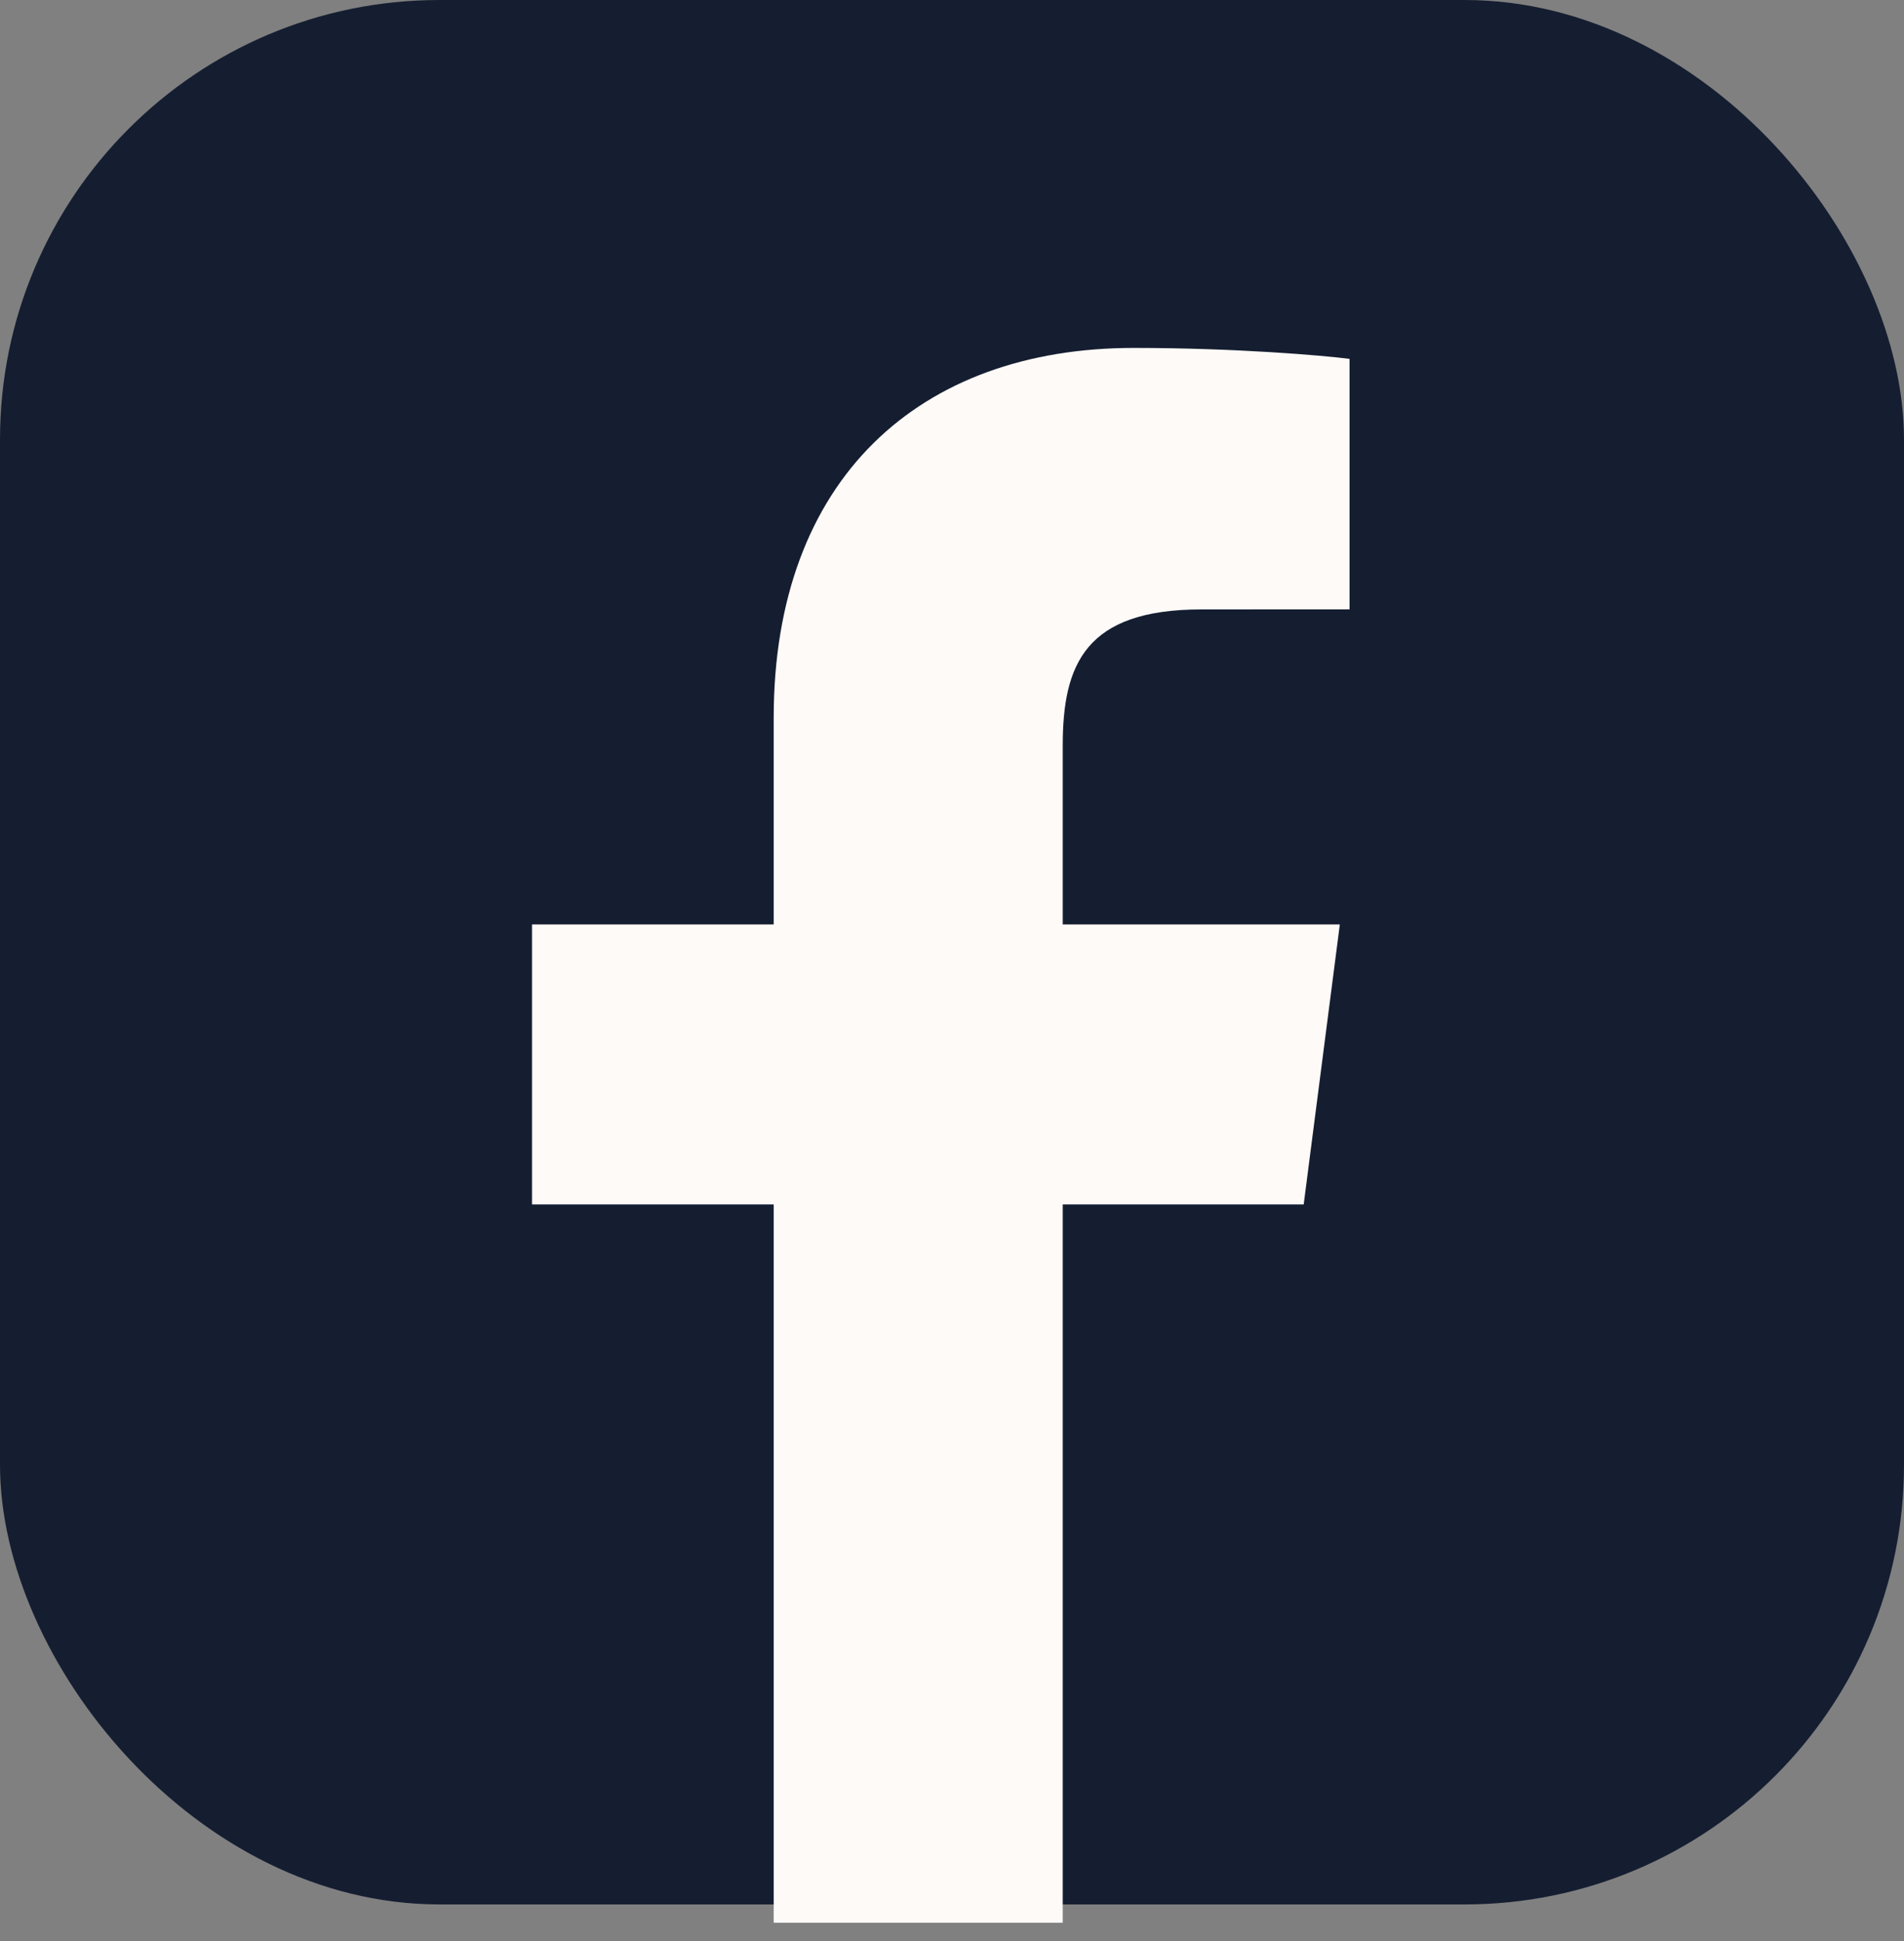
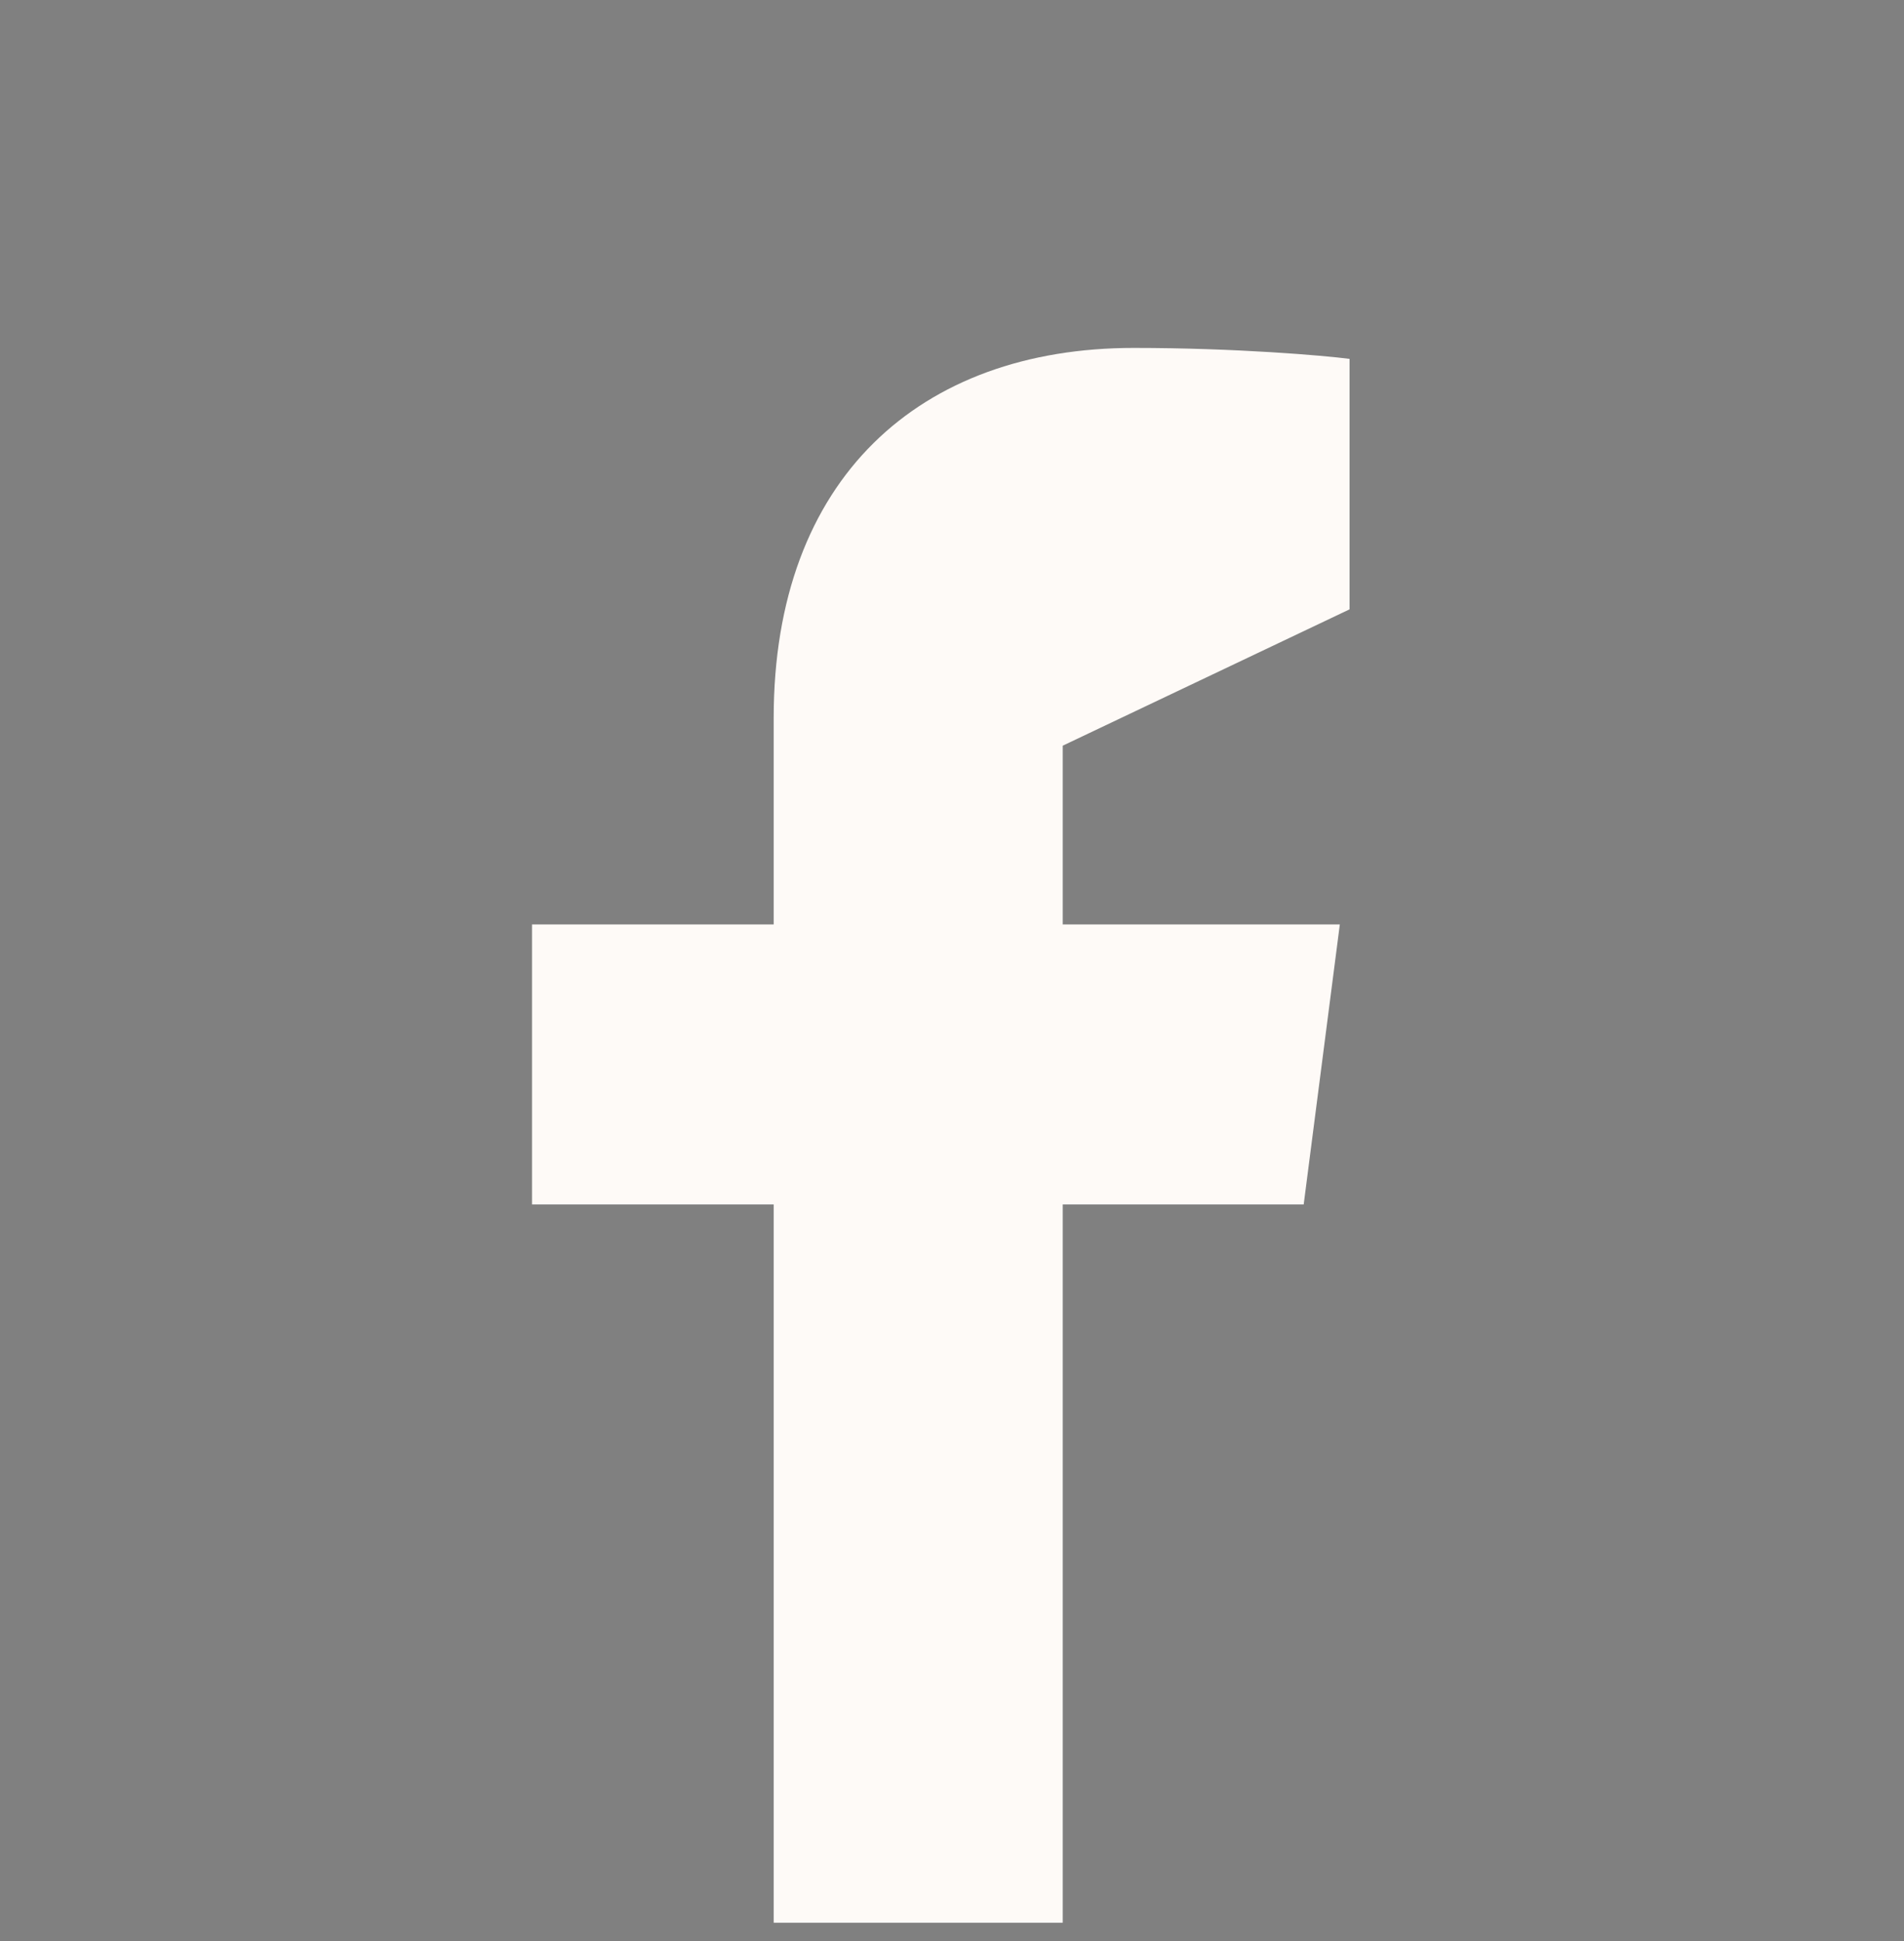
<svg xmlns="http://www.w3.org/2000/svg" width="52" height="53" viewBox="0 0 52 53" fill="none">
  <rect x="0" y="0" width="52" height="53" fill="#808080" stroke="none" />
-   <rect width="52" height="52" rx="12" fill="#151E31" />
  <g clip-path="url(#clip0_15430_55)">
-     <path d="M29.024 52.5V32.887H35.605L36.592 25.241H29.024V20.361C29.024 18.148 29.636 16.64 32.813 16.64L36.858 16.638V9.799C36.159 9.708 33.757 9.5 30.962 9.5C25.126 9.5 21.13 13.062 21.13 19.603V25.241H14.53V32.887H21.13V52.5H29.024Z" fill="#FEFAF7" />
+     <path d="M29.024 52.5V32.887H35.605L36.592 25.241H29.024V20.361L36.858 16.638V9.799C36.159 9.708 33.757 9.5 30.962 9.5C25.126 9.5 21.13 13.062 21.13 19.603V25.241H14.53V32.887H21.13V52.5H29.024Z" fill="#FEFAF7" />
  </g>
  <defs>
    <clipPath id="clip0_15430_55">
      <rect width="43" height="43" fill="white" transform="translate(4.194 9.5)" />
    </clipPath>
  </defs>
</svg>